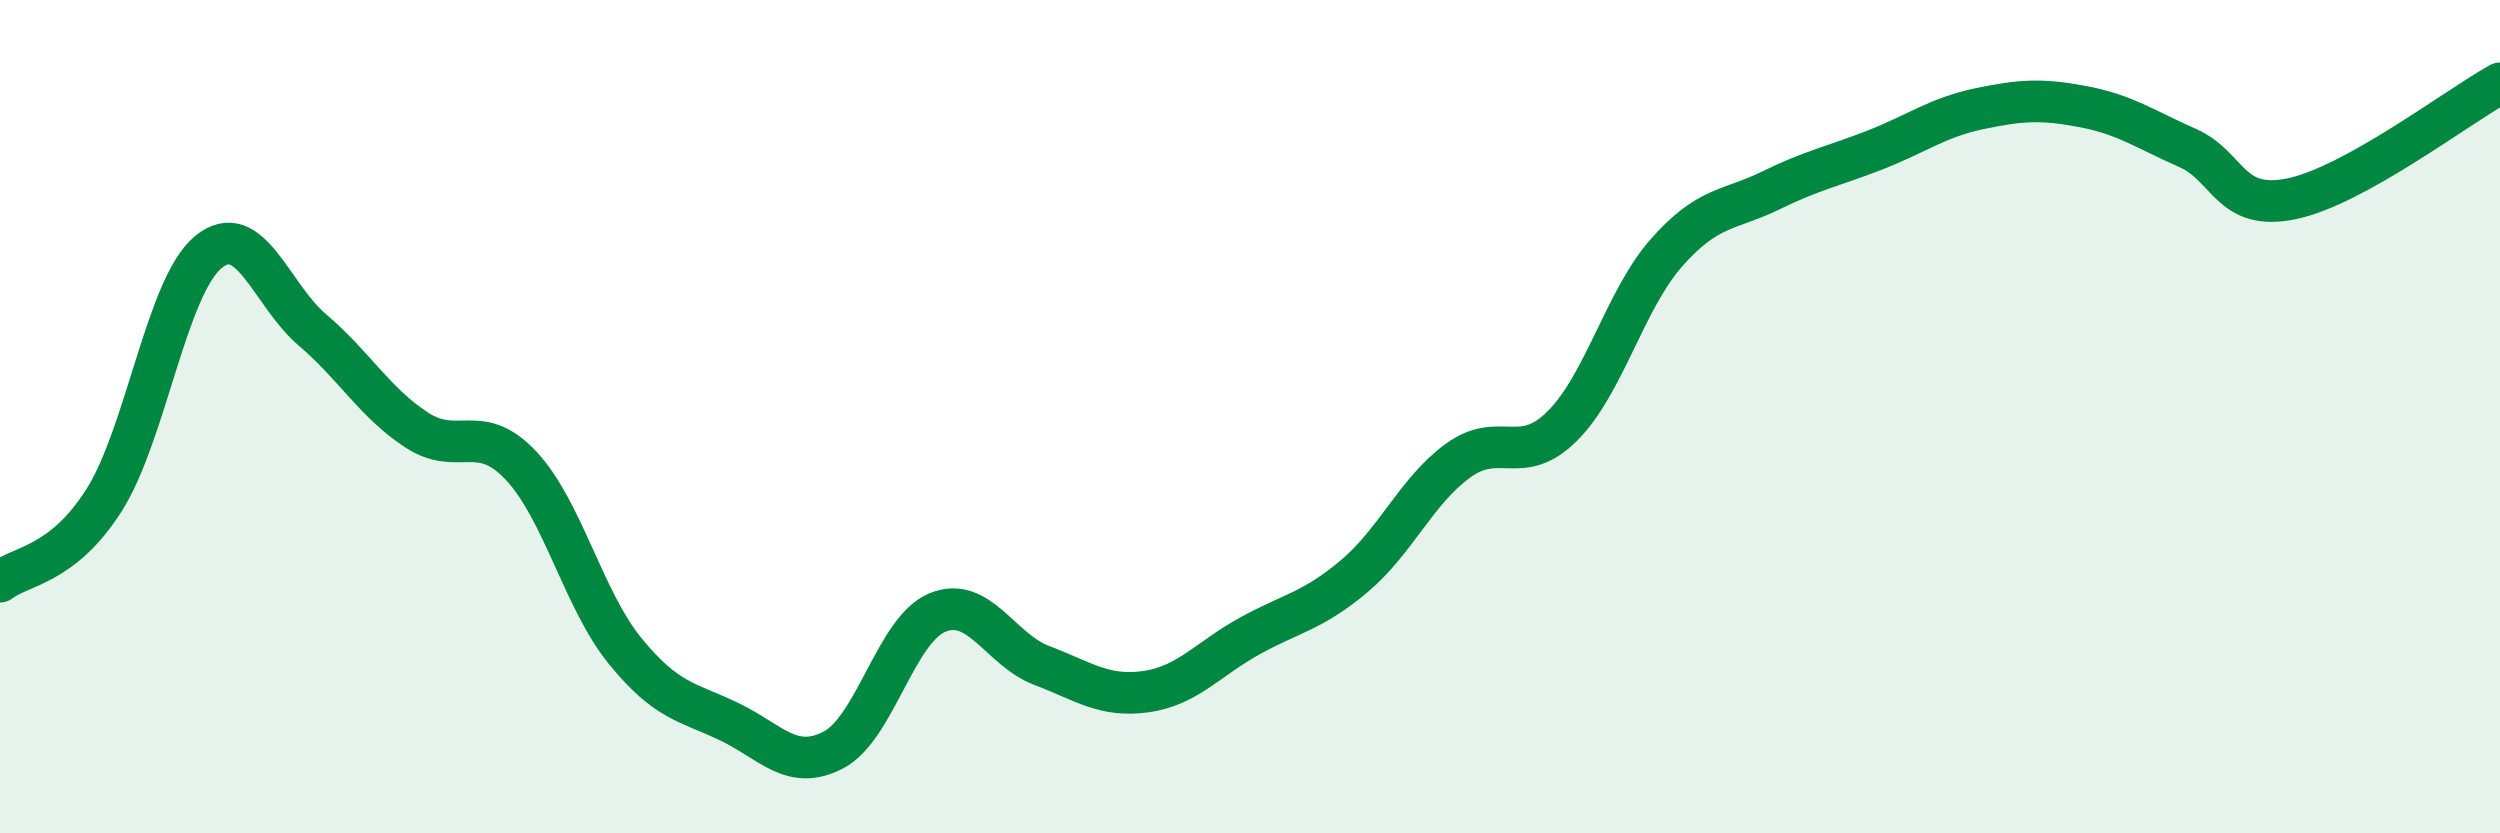
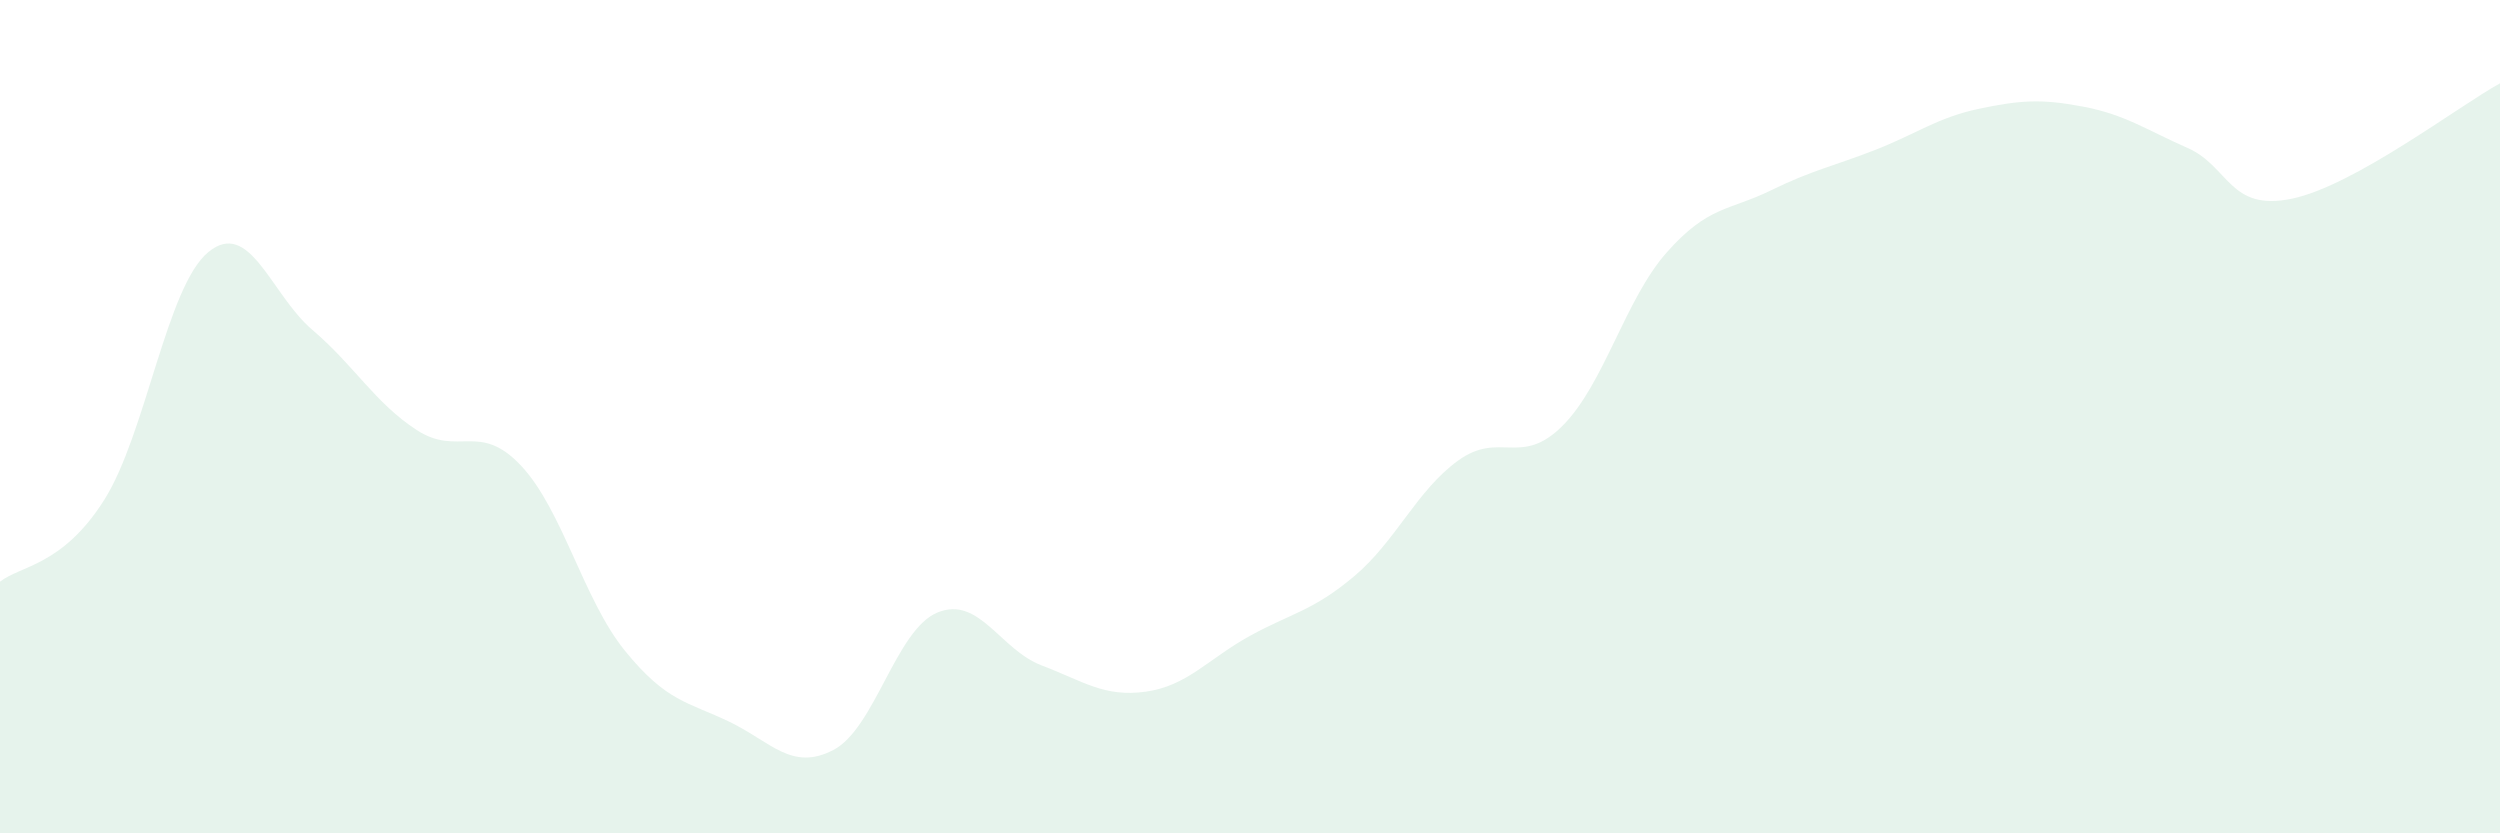
<svg xmlns="http://www.w3.org/2000/svg" width="60" height="20" viewBox="0 0 60 20">
  <path d="M 0,13.96 C 0.5,13.57 1.5,13.58 2.5,12 C 3.5,10.42 4,6.87 5,6.05 C 6,5.23 6.5,7.07 7.5,7.92 C 8.5,8.77 9,9.67 10,10.32 C 11,10.97 11.5,10.11 12.5,11.17 C 13.5,12.23 14,14.39 15,15.62 C 16,16.85 16.5,16.84 17.5,17.32 C 18.5,17.8 19,18.52 20,18 C 21,17.48 21.5,15.11 22.5,14.7 C 23.5,14.29 24,15.59 25,15.97 C 26,16.35 26.5,16.74 27.5,16.6 C 28.5,16.46 29,15.81 30,15.26 C 31,14.71 31.5,14.67 32.5,13.83 C 33.5,12.99 34,11.77 35,11.05 C 36,10.33 36.5,11.22 37.5,10.22 C 38.5,9.22 39,7.19 40,6.06 C 41,4.93 41.5,5.06 42.5,4.57 C 43.5,4.08 44,3.99 45,3.6 C 46,3.21 46.5,2.82 47.5,2.61 C 48.5,2.4 49,2.37 50,2.56 C 51,2.75 51.5,3.11 52.5,3.55 C 53.5,3.99 53.5,5.08 55,4.77 C 56.5,4.46 59,2.55 60,2L60 20L0 20Z" fill="#008740" opacity="0.1" stroke-linecap="round" stroke-linejoin="round" />
-   <path d="M 0,13.96 C 0.5,13.57 1.5,13.58 2.5,12 C 3.5,10.42 4,6.87 5,6.05 C 6,5.23 6.5,7.07 7.5,7.92 C 8.5,8.77 9,9.67 10,10.32 C 11,10.97 11.5,10.11 12.5,11.17 C 13.5,12.23 14,14.39 15,15.62 C 16,16.85 16.5,16.84 17.5,17.32 C 18.5,17.8 19,18.52 20,18 C 21,17.48 21.5,15.11 22.5,14.7 C 23.5,14.29 24,15.59 25,15.97 C 26,16.35 26.5,16.74 27.5,16.6 C 28.5,16.46 29,15.81 30,15.26 C 31,14.71 31.5,14.67 32.5,13.83 C 33.5,12.99 34,11.77 35,11.05 C 36,10.33 36.5,11.22 37.5,10.22 C 38.5,9.22 39,7.19 40,6.06 C 41,4.93 41.5,5.06 42.5,4.57 C 43.5,4.08 44,3.99 45,3.6 C 46,3.21 46.5,2.82 47.5,2.61 C 48.5,2.4 49,2.37 50,2.56 C 51,2.75 51.5,3.11 52.5,3.55 C 53.5,3.99 53.5,5.08 55,4.77 C 56.5,4.46 59,2.55 60,2" stroke="#008740" stroke-width="1" fill="none" stroke-linecap="round" stroke-linejoin="round" />
</svg>